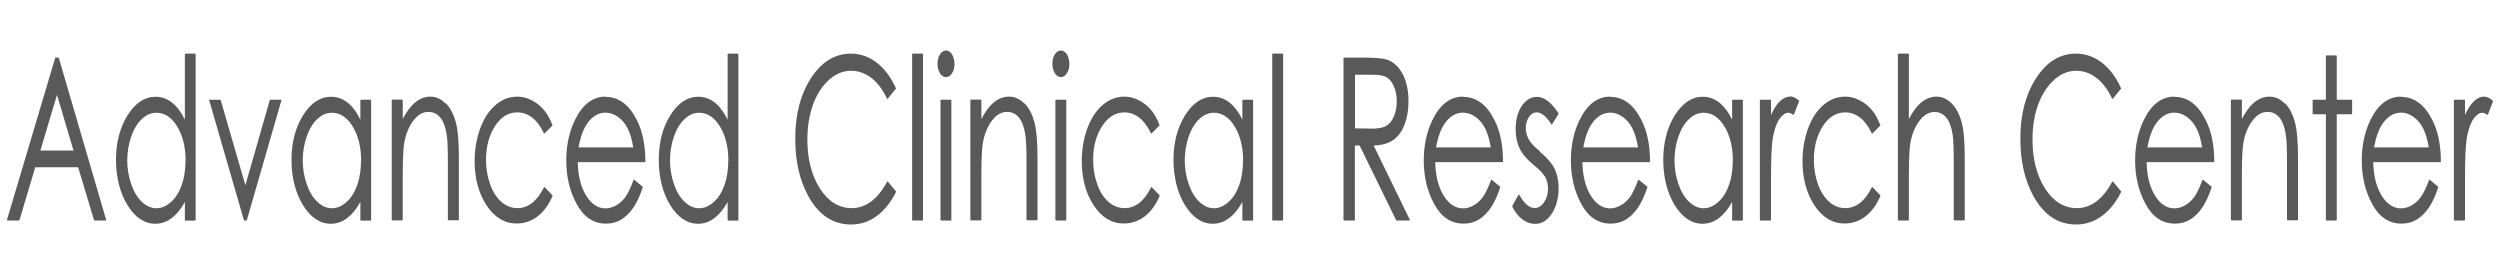
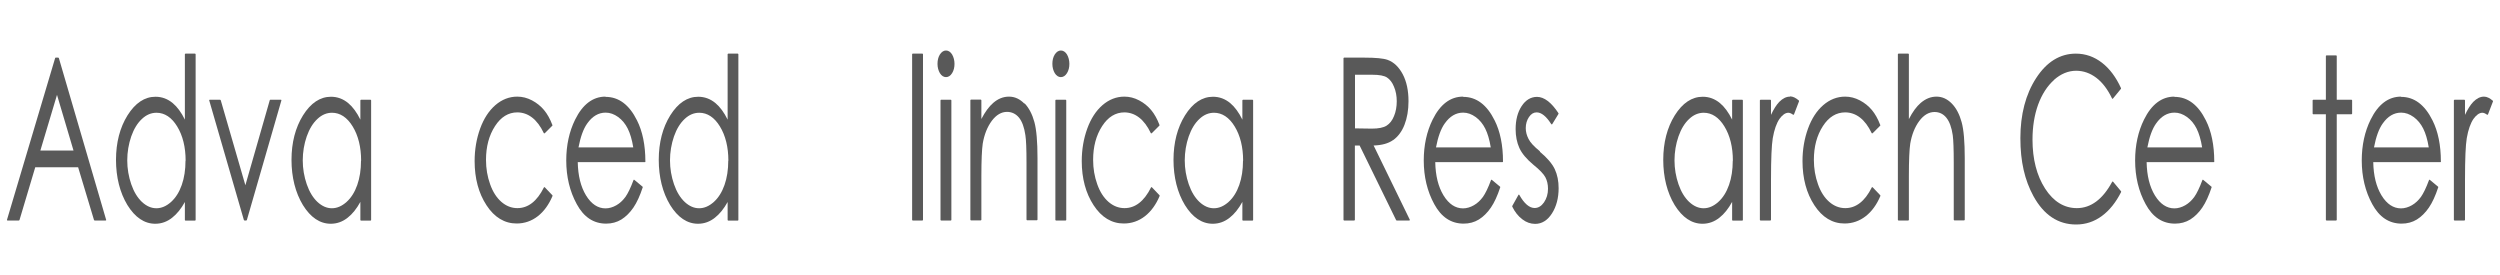
<svg xmlns="http://www.w3.org/2000/svg" version="1.1" width="200px" height="22px" viewBox="0 0 200 22" preserveAspectRatio="none">
  <g fill="#595959">
    <path d="M4.66,4.61h-.2s-.04,0-.05.04L.56,17.58v.04s.02.02.04.02h.91s.04-.01.05-.04l1.26-4.22h3.43l1.27,4.22s.03.04.05.04h.88s.03,0,.04-.02.01-.03,0-.04l-3.78-12.93s-.03-.04-.05-.04ZM5.88,12.04h-2.65l1.33-4.45,1.32,4.45Z" />
    <path d="M14.84,4.29s-.05.02-.05.05v5.23c-.28-.57-.61-1.02-.97-1.32-.41-.34-.87-.51-1.38-.51-.87,0-1.62.5-2.24,1.49-.61.98-.92,2.18-.92,3.56s.31,2.62.91,3.61c.61.99,1.36,1.5,2.23,1.5.49,0,.95-.16,1.36-.49.37-.29.71-.71,1.01-1.25v1.44s.02.05.05.05h.76s.05-.02.05-.05V4.34s-.02-.05-.05-.05c0,0-.76,0-.76,0ZM14.84,12.86c0,.72-.1,1.37-.3,1.94-.2.57-.49,1.03-.86,1.36s-.76.5-1.17.5-.79-.17-1.15-.5c-.36-.34-.65-.81-.86-1.42s-.32-1.25-.32-1.91.11-1.31.32-1.92c.21-.6.5-1.07.86-1.4.35-.33.74-.49,1.16-.49.65,0,1.21.37,1.65,1.09.45.73.68,1.66.68,2.75h-.01Z" />
    <path d="M22.46,7.98h-.83s-.04,0-.05.04l-1.95,6.8-1.97-6.8s-.03-.04-.05-.04h-.83s-.03,0-.04.02-.01.03,0,.04l2.77,9.56s.03.04.05.04h.14s.04-.01.05-.04l2.76-9.56v-.04s-.02-.02-.04-.02h0Z" />
    <path d="M28.88,7.98s-.05.02-.05.05v1.54c-.28-.57-.61-1.02-.97-1.32-.41-.34-.87-.51-1.38-.51-.87,0-1.62.5-2.24,1.49-.61.98-.92,2.18-.92,3.56s.31,2.62.91,3.61c.61.99,1.36,1.5,2.23,1.5.49,0,.95-.16,1.36-.49.37-.29.71-.71,1.01-1.26v1.45s.02.05.05.05h.76s.05-.02.05-.05v-9.57s-.02-.05-.05-.05h-.76ZM28.88,12.86c0,.72-.1,1.37-.3,1.94-.2.57-.49,1.03-.86,1.36s-.76.5-1.17.5-.79-.17-1.15-.5c-.36-.34-.65-.81-.86-1.42-.21-.61-.32-1.25-.32-1.91s.11-1.32.32-1.92.5-1.07.86-1.4c.35-.33.74-.49,1.16-.49.65,0,1.21.37,1.65,1.09.45.73.68,1.66.68,2.75h-.01Z" />
-     <path d="M35.66,8.29c-.36-.37-.77-.56-1.23-.56s-.88.17-1.26.5c-.34.29-.66.73-.95,1.29v-1.5s-.02-.05-.05-.05h-.78s-.05.02-.05.05v9.56s.02.05.05.05h.78s.05-.02.05-.05v-3.51c0-1.25.04-2.12.11-2.59.12-.71.36-1.32.72-1.81.36-.48.77-.72,1.22-.72.39,0,.71.16.96.46.25.31.42.78.51,1.4.06.37.09,1.1.09,2.2v4.56s.02.05.05.05h.78s.05-.02.05-.05v-4.92c0-1.3-.08-2.27-.25-2.89-.17-.62-.43-1.12-.78-1.49l-.02.02Z" />
    <path d="M41.37,8.99c.89,0,1.61.56,2.13,1.65,0,.01.02.03.04.03s.03,0,.04-.01l.61-.61s.02-.03,0-.05c-.18-.48-.41-.89-.67-1.2-.26-.31-.58-.57-.96-.77-.38-.2-.77-.3-1.18-.3-.64,0-1.23.23-1.75.68-.52.45-.93,1.08-1.22,1.88s-.44,1.67-.44,2.6c0,1.38.32,2.57.95,3.53.63.97,1.45,1.46,2.41,1.46.63,0,1.2-.2,1.69-.58.49-.38.89-.93,1.18-1.62v-.05l-.61-.64s-.03-.02-.04-.02c-.02,0-.03.01-.04.03-.55,1.1-1.26,1.65-2.12,1.65-.47,0-.9-.17-1.28-.5-.38-.33-.69-.81-.9-1.41-.22-.61-.33-1.26-.33-1.95,0-1.06.24-1.96.72-2.7.47-.73,1.07-1.1,1.79-1.1h-.03Z" />
    <path d="M48.44,7.73c-1.01,0-1.83.62-2.43,1.84-.47.95-.71,2.05-.71,3.27,0,1.29.28,2.47.84,3.49.56,1.04,1.35,1.56,2.35,1.56.45,0,.86-.11,1.22-.33.35-.22.68-.54.96-.95s.53-.96.75-1.63c0-.02,0-.04-.02-.05l-.65-.54s-.03-.02-.04-.01c-.02,0-.03.02-.03.03-.23.62-.45,1.07-.65,1.35-.2.27-.44.5-.72.66-.28.16-.58.25-.87.25-.61,0-1.14-.35-1.56-1.04-.42-.69-.64-1.58-.66-2.66h5.37s.03,0,.04-.01c0,0,0-.02,0-.04,0-1.31-.23-2.42-.67-3.29-.62-1.25-1.46-1.88-2.51-1.88l-.02-.02ZM46.28,11.79c.16-.84.39-1.48.69-1.9.41-.59.91-.88,1.48-.88.35,0,.68.12,1,.35s.58.55.77.93c.19.38.34.88.44,1.5h-4.38Z" />
    <path d="M58.26,4.29s-.05.02-.05.05v5.23c-.28-.57-.61-1.02-.97-1.32-.41-.34-.87-.51-1.38-.51-.87,0-1.62.5-2.24,1.49-.61.98-.92,2.18-.92,3.56s.31,2.62.91,3.61c.61.99,1.36,1.5,2.23,1.5.49,0,.95-.16,1.36-.49.37-.29.71-.71,1.01-1.25v1.44s.02.05.05.05h.76s.05-.02.05-.05V4.34s-.02-.05-.05-.05c0,0-.76,0-.76,0ZM58.26,12.86c0,.72-.1,1.37-.3,1.94-.2.57-.49,1.03-.86,1.36s-.76.5-1.17.5-.79-.17-1.15-.5c-.36-.34-.65-.81-.86-1.42s-.32-1.25-.32-1.91.11-1.31.32-1.92c.21-.6.5-1.07.86-1.4.35-.33.74-.49,1.16-.49.65,0,1.21.37,1.65,1.09.45.73.68,1.66.68,2.75h-.01Z" />
-     <path d="M66.31,6.39c.54-.48,1.14-.73,1.77-.73.58,0,1.12.19,1.61.56s.91.92,1.26,1.65c0,.02.02.03.04.03.01,0,.03,0,.04-.02l.64-.78s.01-.03,0-.05c-.39-.86-.9-1.55-1.52-2.03-.62-.48-1.32-.73-2.09-.73-1.27,0-2.34.66-3.18,1.96-.84,1.29-1.26,2.91-1.26,4.8s.35,3.36,1.04,4.63c.83,1.52,1.98,2.28,3.42,2.28.76,0,1.45-.23,2.06-.68.61-.45,1.13-1.1,1.54-1.92v-.05l-.64-.77s-.03-.02-.04-.02c-.02,0-.03.01-.04.03-.75,1.39-1.7,2.1-2.82,2.1-1.01,0-1.87-.52-2.54-1.56-.67-1.04-1.01-2.36-1.01-3.92,0-1.03.15-1.97.45-2.8.3-.82.73-1.49,1.27-1.97h0Z" />
    <rect x="72.97" y="4.29" width=".87" height="13.35" rx=".05" ry=".05" />
    <path d="M75.68,4.04c-.19,0-.35.11-.49.32-.13.21-.19.46-.19.75s.07.53.19.74c.13.21.3.32.49.32s.36-.11.49-.32.19-.46.19-.74-.07-.54-.19-.75c-.13-.21-.3-.32-.49-.32Z" />
    <rect x="75.24" y="7.98" width=".87" height="9.66" rx=".05" ry=".05" />
    <path d="M81.95,8.29c-.36-.37-.77-.56-1.23-.56s-.88.17-1.26.5c-.34.29-.66.73-.95,1.29v-1.5s-.02-.05-.05-.05h-.78s-.05.02-.05.05v9.56s.02.05.05.05h.78s.05-.02.05-.05v-3.51c0-1.25.04-2.12.11-2.59.12-.71.36-1.32.72-1.81.36-.48.77-.72,1.22-.72.39,0,.71.16.96.46.25.31.42.78.51,1.4.06.37.09,1.1.09,2.2v4.56s.02.05.05.05h.78s.05-.02.05-.05v-4.92c0-1.3-.08-2.27-.25-2.89-.17-.62-.43-1.12-.78-1.49l-.02.02Z" />
    <path d="M84.87,4.04c-.19,0-.35.11-.49.32-.13.21-.19.46-.19.75s.07.53.19.74c.13.21.3.32.49.32s.36-.11.49-.32.19-.46.19-.74-.07-.54-.19-.75c-.13-.21-.3-.32-.49-.32Z" />
    <rect x="84.43" y="7.98" width=".87" height="9.66" rx=".05" ry=".05" />
    <path d="M89.93,8.99c.89,0,1.61.56,2.13,1.65,0,.01.02.03.04.03s.03,0,.04-.01l.61-.61s.02-.03.01-.05c-.18-.48-.41-.89-.67-1.2-.26-.31-.58-.57-.96-.77-.38-.2-.77-.3-1.18-.3-.64,0-1.23.23-1.75.68-.52.45-.93,1.08-1.22,1.88s-.44,1.67-.44,2.6c0,1.38.32,2.57.95,3.53.63.97,1.45,1.46,2.41,1.46.63,0,1.2-.2,1.69-.58.49-.38.89-.93,1.18-1.62v-.05l-.61-.64s-.03-.02-.04-.02c-.02,0-.03.01-.04.03-.55,1.1-1.26,1.65-2.12,1.65-.47,0-.9-.17-1.28-.5s-.69-.81-.9-1.41c-.22-.61-.33-1.26-.33-1.95,0-1.06.24-1.96.72-2.7.47-.73,1.07-1.1,1.79-1.1h-.03Z" />
    <path d="M99.44,7.98s-.05.02-.05.05v1.54c-.28-.57-.61-1.02-.97-1.32-.41-.34-.87-.51-1.38-.51-.87,0-1.62.5-2.24,1.49-.61.98-.92,2.18-.92,3.56s.31,2.62.91,3.61c.61.99,1.36,1.5,2.23,1.5.49,0,.95-.16,1.36-.49.37-.29.71-.71,1.01-1.26v1.45s.02.05.05.05h.76s.05-.02.05-.05v-9.57s-.02-.05-.05-.05h-.76ZM99.44,12.86c0,.72-.1,1.37-.3,1.94-.2.57-.49,1.03-.86,1.36s-.76.5-1.17.5-.79-.17-1.15-.5c-.36-.34-.65-.81-.86-1.42s-.32-1.25-.32-1.91.11-1.32.32-1.92.5-1.07.86-1.4c.35-.33.74-.49,1.16-.49.65,0,1.21.37,1.65,1.09.45.73.68,1.66.68,2.75h-.01Z" />
-     <rect x="101.78" y="4.29" width=".87" height="13.35" rx=".05" ry=".05" />
    <path d="M111.45,11.21c.39-.28.7-.69.91-1.23.21-.54.32-1.17.32-1.88,0-.85-.15-1.57-.46-2.16-.31-.58-.71-.97-1.21-1.15-.33-.12-.95-.18-1.86-.18h-1.62s-.05.02-.05.05v12.93s.02.05.05.05h.81s.05-.02.05-.05v-5.95h.38l2.92,5.97s.03.03.04.03h1.01s.03,0,.04-.02.01-.03,0-.05l-2.89-5.93c.65-.02,1.17-.16,1.55-.43h0ZM111.52,9.29c-.14.35-.34.6-.59.76s-.65.24-1.18.24l-1.35-.02v-4.29h1.39c.55,0,.94.07,1.17.22.23.15.42.39.56.74.15.35.22.74.22,1.16s-.07.84-.22,1.19Z" />
    <path d="M117.04,7.73c-1.01,0-1.83.62-2.43,1.84-.47.95-.71,2.05-.71,3.27,0,1.29.28,2.47.84,3.49.56,1.04,1.35,1.56,2.35,1.56.45,0,.86-.11,1.22-.33.35-.22.68-.54.96-.95s.53-.96.75-1.63c0-.02,0-.04-.02-.05l-.65-.54s-.03-.02-.04-.01c-.02,0-.03.02-.03.03-.23.62-.45,1.07-.65,1.35-.2.27-.44.5-.72.66s-.58.25-.87.25c-.61,0-1.14-.35-1.56-1.04s-.64-1.58-.66-2.66h5.37s.03,0,.04-.01c0,0,.01-.02.01-.04,0-1.31-.23-2.42-.67-3.29-.62-1.25-1.46-1.88-2.51-1.88l-.02-.02ZM114.88,11.79c.16-.84.39-1.48.69-1.9.41-.59.91-.88,1.48-.88.35,0,.68.12,1,.35s.58.55.77.93c.19.38.34.88.44,1.5h-4.38Z" />
    <path d="M123.2,12.11c-.47-.38-.78-.71-.92-1-.14-.27-.22-.56-.22-.86,0-.34.09-.64.26-.89.17-.25.37-.37.61-.37.38,0,.77.31,1.17.94,0,.01.02.02.04.02h0s.03,0,.04-.02l.5-.82v-.05c-.57-.87-1.15-1.31-1.72-1.31-.49,0-.91.25-1.23.74-.32.49-.48,1.1-.48,1.84,0,.56.1,1.07.3,1.51.2.44.58.89,1.12,1.34.5.4.82.74.96,1,.14.27.21.58.21.92,0,.42-.11.78-.32,1.09-.21.3-.46.45-.75.45-.42,0-.83-.35-1.22-1.04,0-.02-.03-.03-.04-.03s-.04,0-.04.03l-.49.88v.05c.21.43.48.77.8,1.01.32.25.67.37,1.03.37.54,0,.99-.28,1.35-.84.35-.55.53-1.23.53-2.02,0-.56-.1-1.07-.31-1.52-.21-.44-.61-.91-1.19-1.39v-.03Z" />
-     <path d="M128.81,7.73c-1.01,0-1.83.62-2.43,1.84-.47.95-.71,2.05-.71,3.27,0,1.29.28,2.47.84,3.49.56,1.04,1.35,1.56,2.35,1.56.45,0,.86-.11,1.22-.33.35-.22.68-.54.96-.95.28-.41.53-.96.75-1.63,0-.02,0-.04-.02-.05l-.65-.54s-.03-.02-.04-.01c-.02,0-.03.02-.03.03-.23.62-.45,1.07-.65,1.35-.2.27-.44.5-.72.66s-.58.25-.87.25c-.61,0-1.14-.35-1.56-1.04s-.64-1.58-.66-2.66h5.37s.03,0,.04-.01c0,0,0-.02,0-.04,0-1.31-.23-2.42-.67-3.29-.62-1.25-1.46-1.88-2.51-1.88l-.02-.02ZM126.66,11.79c.16-.84.39-1.48.69-1.9.41-.59.91-.88,1.48-.88.35,0,.68.12,1,.35s.58.55.77.93c.19.38.34.88.44,1.5h-4.38Z" />
    <path d="M138.62,7.98s-.05.02-.05.05v1.54c-.28-.57-.61-1.02-.97-1.32-.41-.34-.87-.51-1.38-.51-.87,0-1.62.5-2.24,1.49-.61.98-.92,2.18-.92,3.56s.31,2.62.91,3.61c.61.99,1.36,1.5,2.23,1.5.49,0,.95-.16,1.36-.49.37-.29.71-.71,1.01-1.26v1.45s.02.05.05.05h.76s.05-.02.05-.05v-9.57s-.02-.05-.05-.05h-.76,0ZM138.62,12.86c0,.72-.1,1.37-.3,1.94-.2.57-.49,1.03-.86,1.36s-.76.5-1.17.5-.79-.17-1.15-.5c-.36-.34-.65-.81-.86-1.42s-.32-1.25-.32-1.91.11-1.32.32-1.92.5-1.07.86-1.4c.35-.33.74-.49,1.16-.49.65,0,1.21.37,1.65,1.09.45.73.68,1.66.68,2.75h0Z" />
    <path d="M143.2,7.73c-.3,0-.58.14-.86.42-.23.24-.45.59-.66,1.04v-1.16s-.02-.05-.05-.05h-.79s-.05.02-.05.05v9.56s.02.05.05.05h.79s.05-.02.05-.05v-3.23c0-1.65.05-2.76.14-3.3.12-.7.31-1.22.54-1.55.23-.32.47-.49.71-.49.1,0,.23.05.38.16h.04s.03-.02.03-.03l.4-1.04s0-.04,0-.06c-.25-.22-.49-.34-.72-.34v.02Z" />
    <path d="M147.6,8.99c.89,0,1.61.56,2.13,1.65,0,.01.02.03.04.03s.03,0,.04-.01l.61-.61s.02-.03,0-.05c-.18-.48-.41-.89-.67-1.2-.26-.31-.58-.57-.96-.77-.38-.2-.77-.3-1.18-.3-.64,0-1.23.23-1.75.68-.52.45-.93,1.08-1.22,1.88-.29.8-.44,1.67-.44,2.6,0,1.38.32,2.57.95,3.53.63.97,1.45,1.46,2.41,1.46.63,0,1.2-.2,1.69-.58s.89-.93,1.18-1.62v-.05l-.61-.64s-.03-.02-.04-.02c-.02,0-.03.01-.04.03-.55,1.1-1.26,1.65-2.12,1.65-.47,0-.9-.17-1.28-.5s-.69-.81-.9-1.41c-.22-.61-.33-1.26-.33-1.95,0-1.06.24-1.96.72-2.7.47-.73,1.07-1.1,1.79-1.1h-.03Z" />
    <path d="M156.15,8.29c-.36-.37-.77-.56-1.23-.56s-.87.17-1.26.5c-.34.29-.66.73-.95,1.3v-5.19s-.02-.05-.05-.05h-.78s-.05.02-.05.05v13.25s.02.05.05.05h.78s.05-.02.05-.05v-3.51c0-1.26.04-2.13.11-2.59.12-.71.36-1.32.72-1.81.36-.48.77-.72,1.22-.72.39,0,.71.16.95.46.25.31.42.78.51,1.4.05.37.08,1.11.08,2.2v4.56s.02.05.05.05h.78s.05-.02.05-.05v-4.92c0-1.3-.08-2.28-.25-2.89-.17-.62-.43-1.12-.78-1.48h0Z" />
    <path d="M164.32,6.39c.54-.48,1.14-.73,1.77-.73.58,0,1.12.19,1.61.56s.91.92,1.26,1.65c0,.02.02.03.04.03s.03,0,.04-.02l.64-.78s0-.03,0-.05c-.39-.86-.9-1.55-1.52-2.03-.62-.48-1.32-.73-2.09-.73-1.27,0-2.34.66-3.18,1.96-.84,1.29-1.26,2.91-1.26,4.8s.35,3.36,1.04,4.63c.83,1.52,1.98,2.28,3.42,2.28.76,0,1.45-.23,2.06-.68.61-.45,1.13-1.1,1.54-1.92v-.05l-.64-.77s-.03-.02-.04-.02c-.02,0-.03.01-.04.03-.75,1.39-1.7,2.1-2.82,2.1-1.01,0-1.87-.52-2.54-1.56-.67-1.04-1.01-2.36-1.01-3.92,0-1.03.15-1.97.45-2.8.3-.82.73-1.49,1.27-1.97h0Z" />
    <path d="M173.95,7.73c-1.01,0-1.83.62-2.43,1.84-.47.95-.71,2.05-.71,3.27,0,1.29.28,2.47.84,3.49.56,1.04,1.35,1.56,2.35,1.56.45,0,.86-.11,1.22-.33.35-.22.68-.54.96-.95.28-.41.53-.96.75-1.63,0-.02,0-.04-.02-.05l-.65-.54s-.03-.02-.04-.01c-.02,0-.03.02-.03.03-.23.62-.45,1.07-.65,1.35-.2.27-.44.5-.72.66s-.58.25-.87.25c-.61,0-1.14-.35-1.56-1.04s-.64-1.58-.66-2.66h5.37s.03,0,.04-.01c0,0,0-.02,0-.04,0-1.31-.23-2.42-.67-3.29-.62-1.25-1.46-1.88-2.51-1.88l-.02-.02ZM171.79,11.79c.16-.84.39-1.48.69-1.9.41-.59.91-.88,1.48-.88.35,0,.68.12,1,.35s.58.55.77.93c.19.38.34.88.44,1.5h-4.38Z" />
-     <path d="M182.79,8.29c-.36-.37-.77-.56-1.23-.56s-.88.17-1.26.5c-.34.29-.66.73-.95,1.29v-1.5s-.02-.05-.05-.05h-.78s-.05.02-.05.05v9.56s.02.05.05.05h.78s.05-.02.05-.05v-3.51c0-1.25.04-2.12.11-2.59.12-.71.36-1.32.72-1.81.36-.48.77-.72,1.22-.72.39,0,.71.16.96.46.25.31.42.78.51,1.4.06.37.09,1.1.09,2.2v4.56s.02.05.05.05h.78s.05-.02.05-.05v-4.92c0-1.3-.08-2.27-.25-2.89-.17-.62-.43-1.12-.78-1.49l-.02.02Z" />
    <path d="M186.94,7.98v-3.5s-.02-.05-.05-.05h-.77s-.05.02-.05.05v3.5h-1.01s-.05.02-.05.05v1.06s.02.05.05.05h1.01v8.45s.02.05.05.05h.77s.05-.02.05-.05v-8.45h1.18s.05-.02.05-.05v-1.06s-.02-.05-.05-.05c0,0-1.18,0-1.18,0Z" />
    <path d="M192.08,7.73c-1.01,0-1.83.62-2.43,1.84-.47.95-.71,2.05-.71,3.27,0,1.29.28,2.47.84,3.49.56,1.04,1.35,1.56,2.35,1.56.45,0,.86-.11,1.22-.33.35-.22.68-.54.96-.95.28-.41.53-.96.75-1.63,0-.02,0-.04-.02-.05l-.65-.54s-.03-.02-.04-.01c-.02,0-.03.02-.03.03-.23.62-.45,1.07-.65,1.35-.2.27-.44.5-.72.66s-.58.25-.87.25c-.61,0-1.14-.35-1.56-1.04s-.64-1.58-.66-2.66h5.37s.03,0,.04-.01c0,0,0-.02,0-.04,0-1.31-.23-2.42-.67-3.29-.62-1.25-1.46-1.88-2.51-1.88l-.02-.02ZM189.92,11.79c.16-.84.39-1.48.69-1.9.41-.59.91-.88,1.48-.88.35,0,.68.12,1,.35s.58.55.77.93c.19.38.34.88.44,1.5h-4.38Z" />
    <path d="M199.44,8.07c-.25-.22-.49-.34-.72-.34-.3,0-.58.14-.86.42-.23.24-.45.59-.66,1.04v-1.16s-.02-.05-.05-.05h-.79s-.05.02-.05.05v9.56s.02.05.05.05h.79s.05-.02.05-.05v-3.23c0-1.65.05-2.76.14-3.3.12-.7.31-1.22.54-1.55.23-.32.47-.49.71-.49.1,0,.23.05.38.16h.04s.03-.02.03-.03l.4-1.04s0-.04,0-.06v.02Z" />
  </g>
</svg>